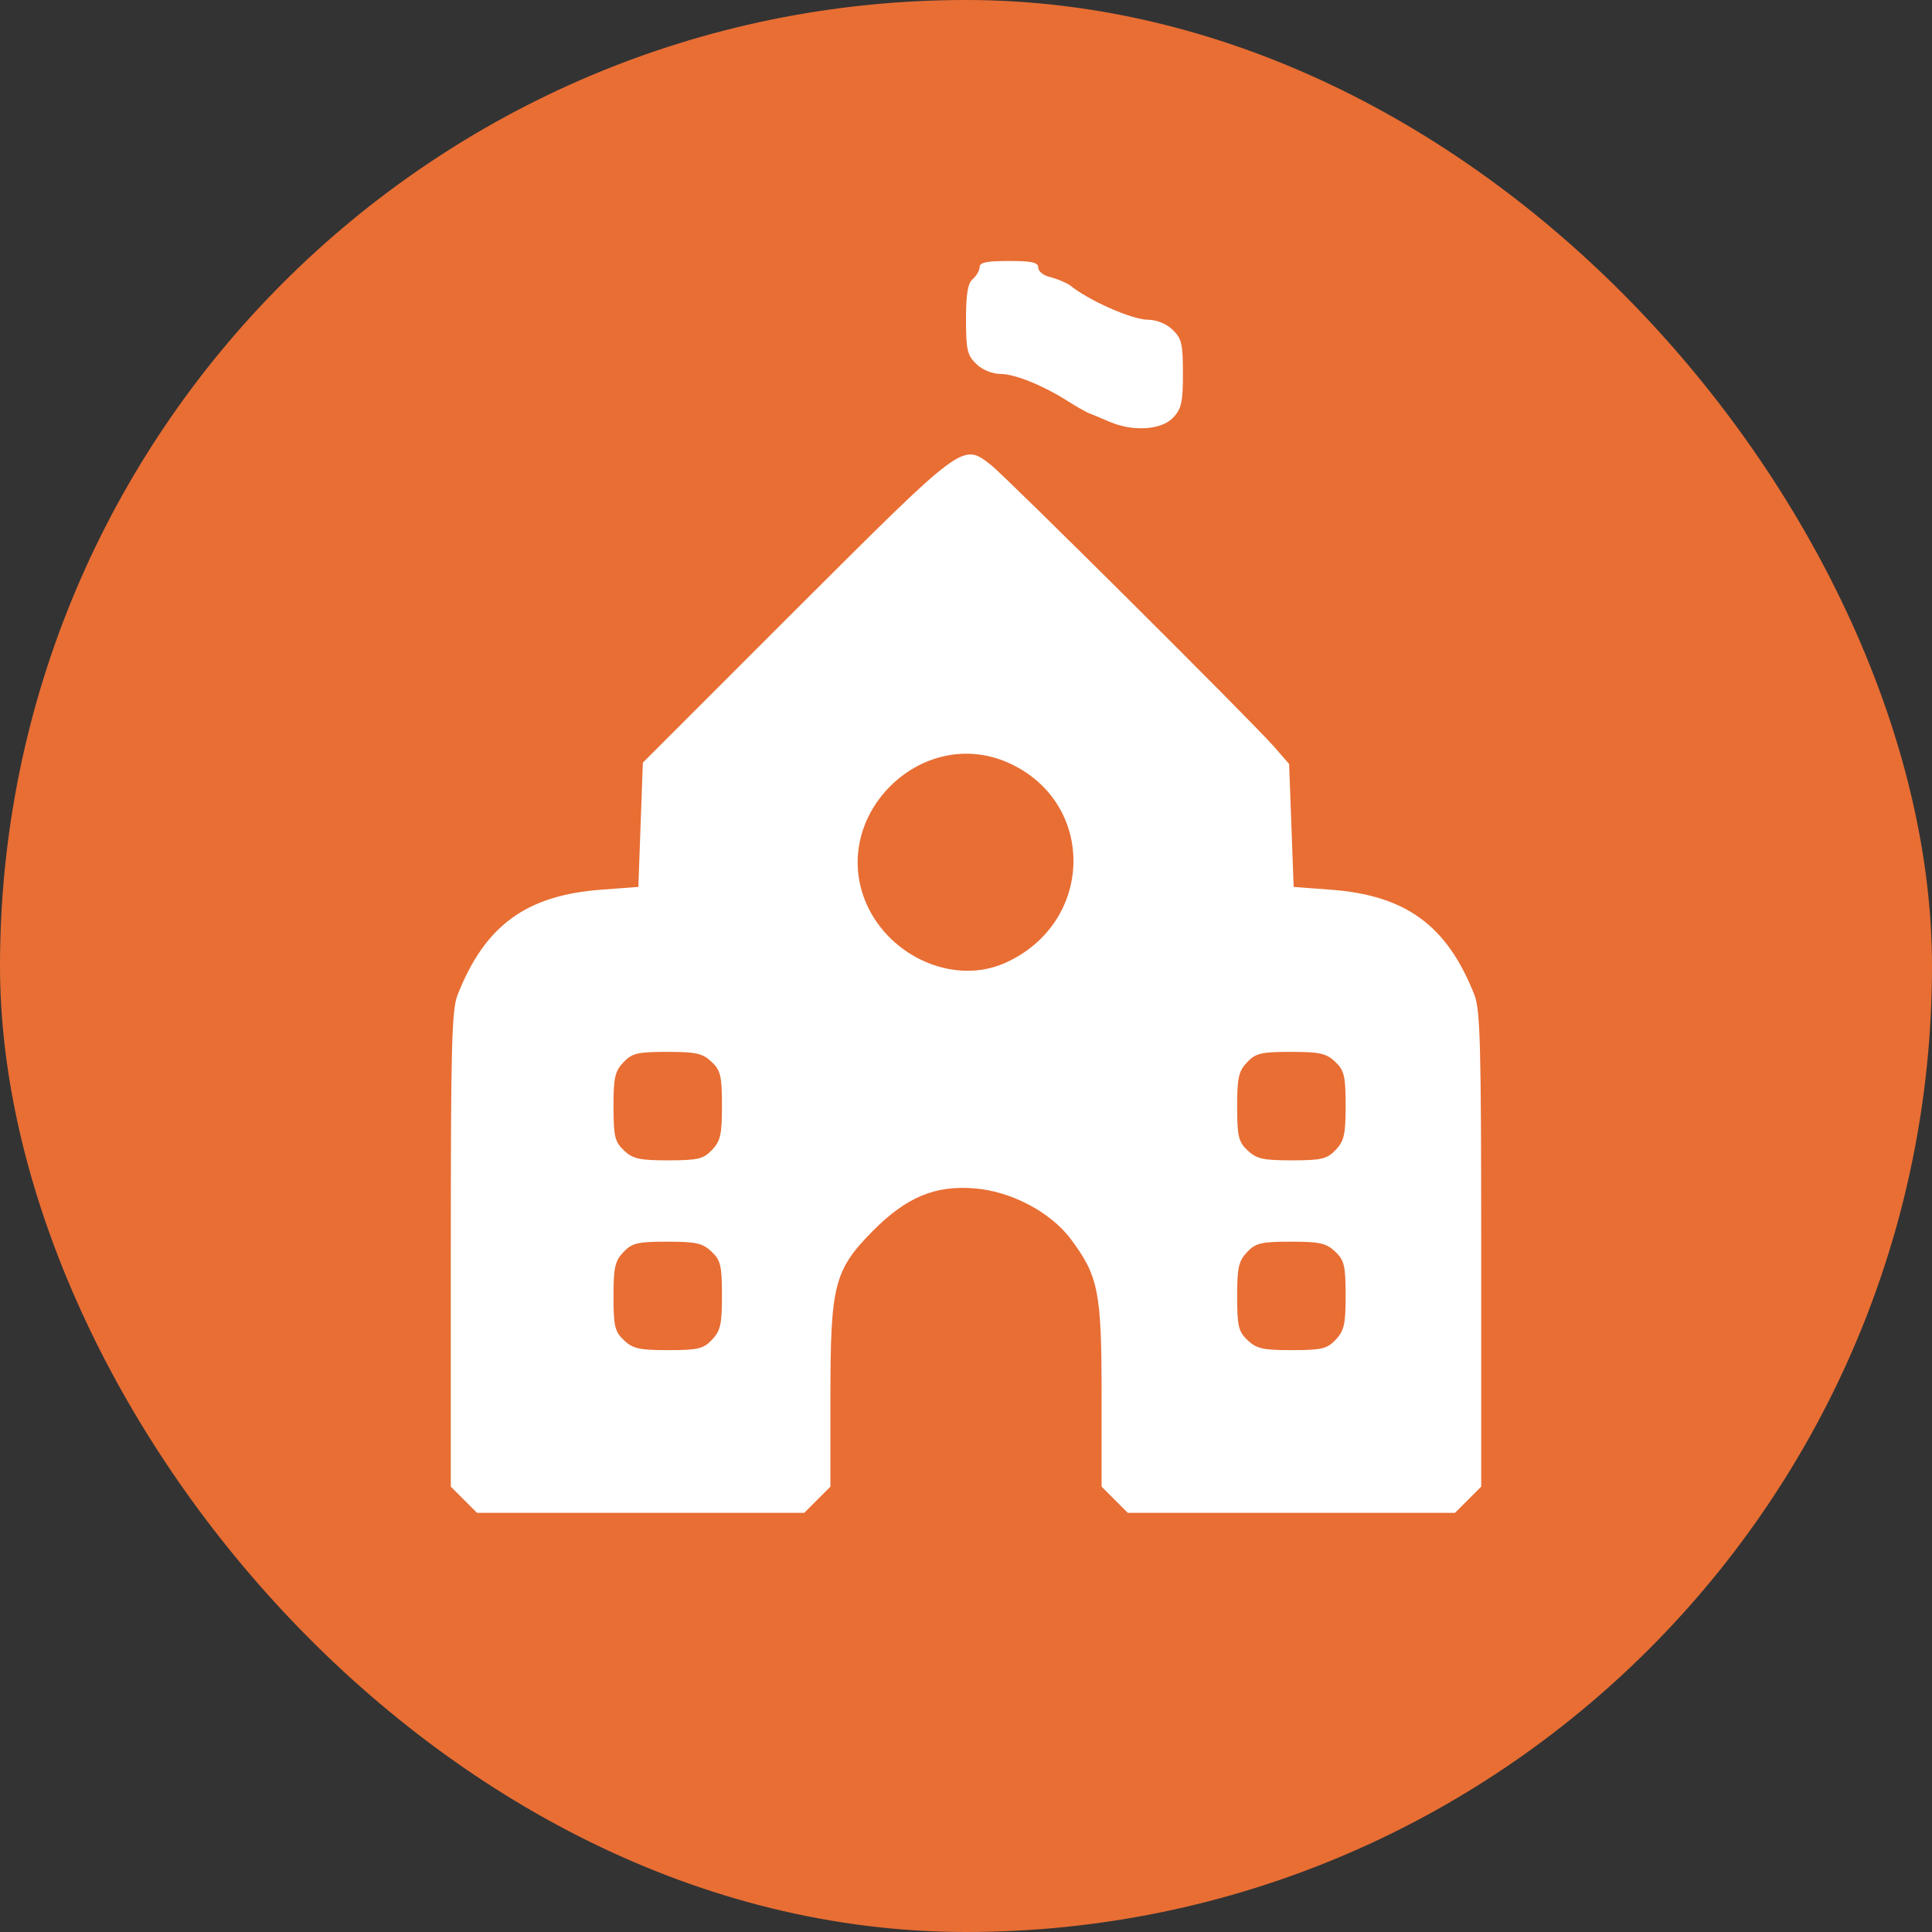
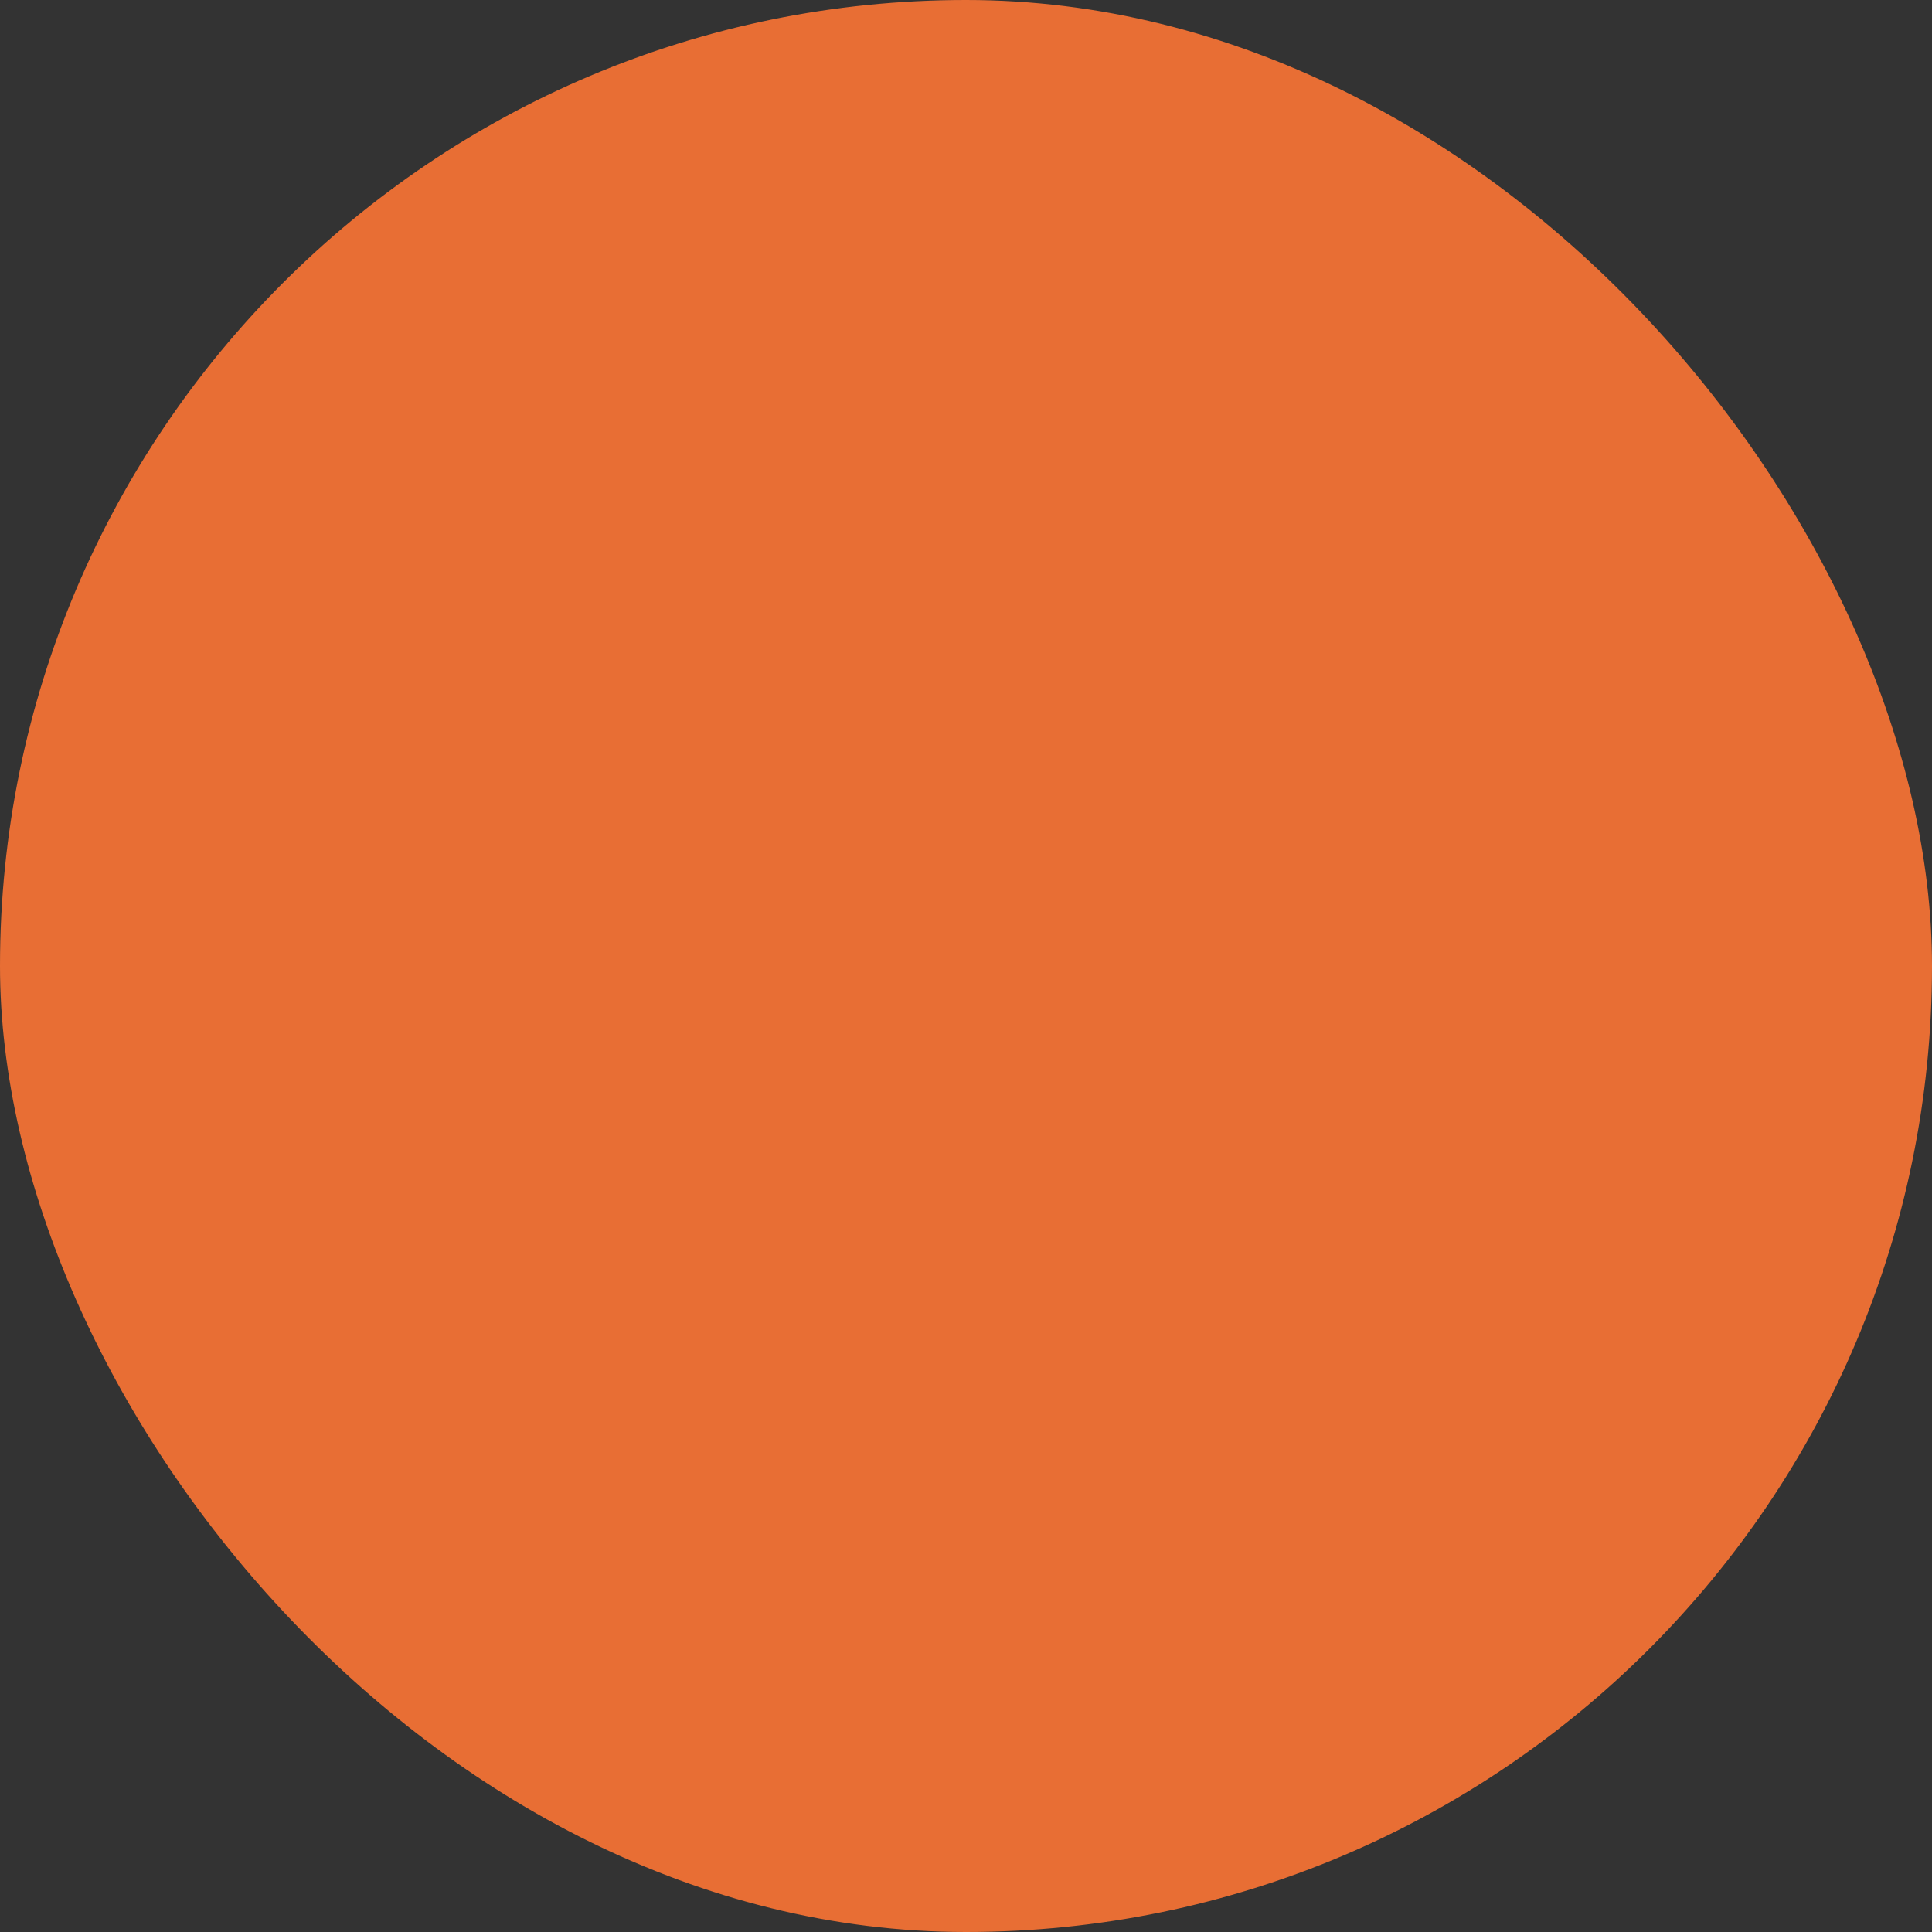
<svg xmlns="http://www.w3.org/2000/svg" width="570" height="570" fill="none" viewBox="0 0 570 570">
  <rect x="0" y="0" width="570" height="570" fill="#333333" stroke="none" />
  <rect width="570" height="570" fill="#E86E34" rx="285" />
-   <path fill="#fff" d="M289 78.866C289 79.8 288.067 81.4 287 82.333C285.533 83.533 285 86.733 285 94.2C285 103.266 285.4 104.866 288.067 107.4C289.8 109.133 292.867 110.333 295.267 110.333C299.4 110.333 307.933 113.8 315 118.333C317.267 119.8 319.933 121.266 321 121.8C322.067 122.2 325 123.4 327.4 124.466C334.333 127.4 342.6 126.866 346.067 123.266C348.6 120.6 349 118.6 349 110.2C349 101.4 348.6 99.8 345.933 97.266C344.2 95.533 341.133 94.333 338.733 94.333C334.067 94.333 321.267 88.733 315.533 84.066C314.467 83.4 312.067 82.333 310.067 81.8C307.933 81.4 306.333 80.066 306.333 79C306.333 77.4 304.467 77 297.667 77C291.133 77 289 77.4 289 78.866Z" />
-   <path fill="#fff" d="M235 179.667L189.667 225.001L189 243.267L188.333 261.667L177.667 262.467C155.4 264.067 143.133 272.867 135 293.534C133.267 297.934 133 308.867 133 368.601V438.601L136.867 442.467L140.733 446.334H189H237.267L241.133 442.467L245 438.601V412.201C245 379.001 246.067 374.734 257.667 363.001C267.4 353.267 275.8 349.667 287.4 350.601C298.067 351.401 309.667 357.401 315.8 365.401C324.067 376.467 325 381.001 325 411.401V438.601L328.867 442.467L332.733 446.334H381H429.267L433.133 442.467L437 438.601V368.601C437 308.867 436.733 297.934 435 293.534C426.867 272.867 414.6 264.067 392.333 262.467L381.667 261.667L381 243.534L380.333 225.401L375.8 220.201C368.867 212.334 296.867 140.734 292.467 137.267C283.933 130.601 284.733 130.067 235 179.667ZM297.4 225.001C323.533 236.601 323 272.201 296.6 284.067C281.8 290.734 262.733 282.601 255.667 266.734C244.333 241.001 271.667 213.667 297.4 225.001ZM209.933 313.267C212.6 315.801 213 317.401 213 326.201C213 334.601 212.6 336.601 210.067 339.267C207.533 341.934 205.933 342.334 197.133 342.334C188.733 342.334 186.733 341.934 184.067 339.401C181.4 336.867 181 335.267 181 326.467C181 318.067 181.4 316.067 183.933 313.401C186.467 310.734 188.067 310.334 196.867 310.334C205.267 310.334 207.267 310.734 209.933 313.267ZM393.933 313.267C396.6 315.801 397 317.401 397 326.201C397 334.601 396.6 336.601 394.067 339.267C391.533 341.934 389.933 342.334 381.133 342.334C372.733 342.334 370.733 341.934 368.067 339.401C365.4 336.867 365 335.267 365 326.467C365 318.067 365.4 316.067 367.933 313.401C370.467 310.734 372.067 310.334 380.867 310.334C389.267 310.334 391.267 310.734 393.933 313.267ZM209.933 369.267C212.6 371.801 213 373.401 213 382.201C213 390.601 212.6 392.601 210.067 395.267C207.533 397.934 205.933 398.334 197.133 398.334C188.733 398.334 186.733 397.934 184.067 395.401C181.4 392.867 181 391.267 181 382.467C181 374.067 181.4 372.067 183.933 369.401C186.467 366.734 188.067 366.334 196.867 366.334C205.267 366.334 207.267 366.734 209.933 369.267ZM393.933 369.267C396.6 371.801 397 373.401 397 382.201C397 390.601 396.6 392.601 394.067 395.267C391.533 397.934 389.933 398.334 381.133 398.334C372.733 398.334 370.733 397.934 368.067 395.401C365.4 392.867 365 391.267 365 382.467C365 374.067 365.4 372.067 367.933 369.401C370.467 366.734 372.067 366.334 380.867 366.334C389.267 366.334 391.267 366.734 393.933 369.267Z" />
</svg>